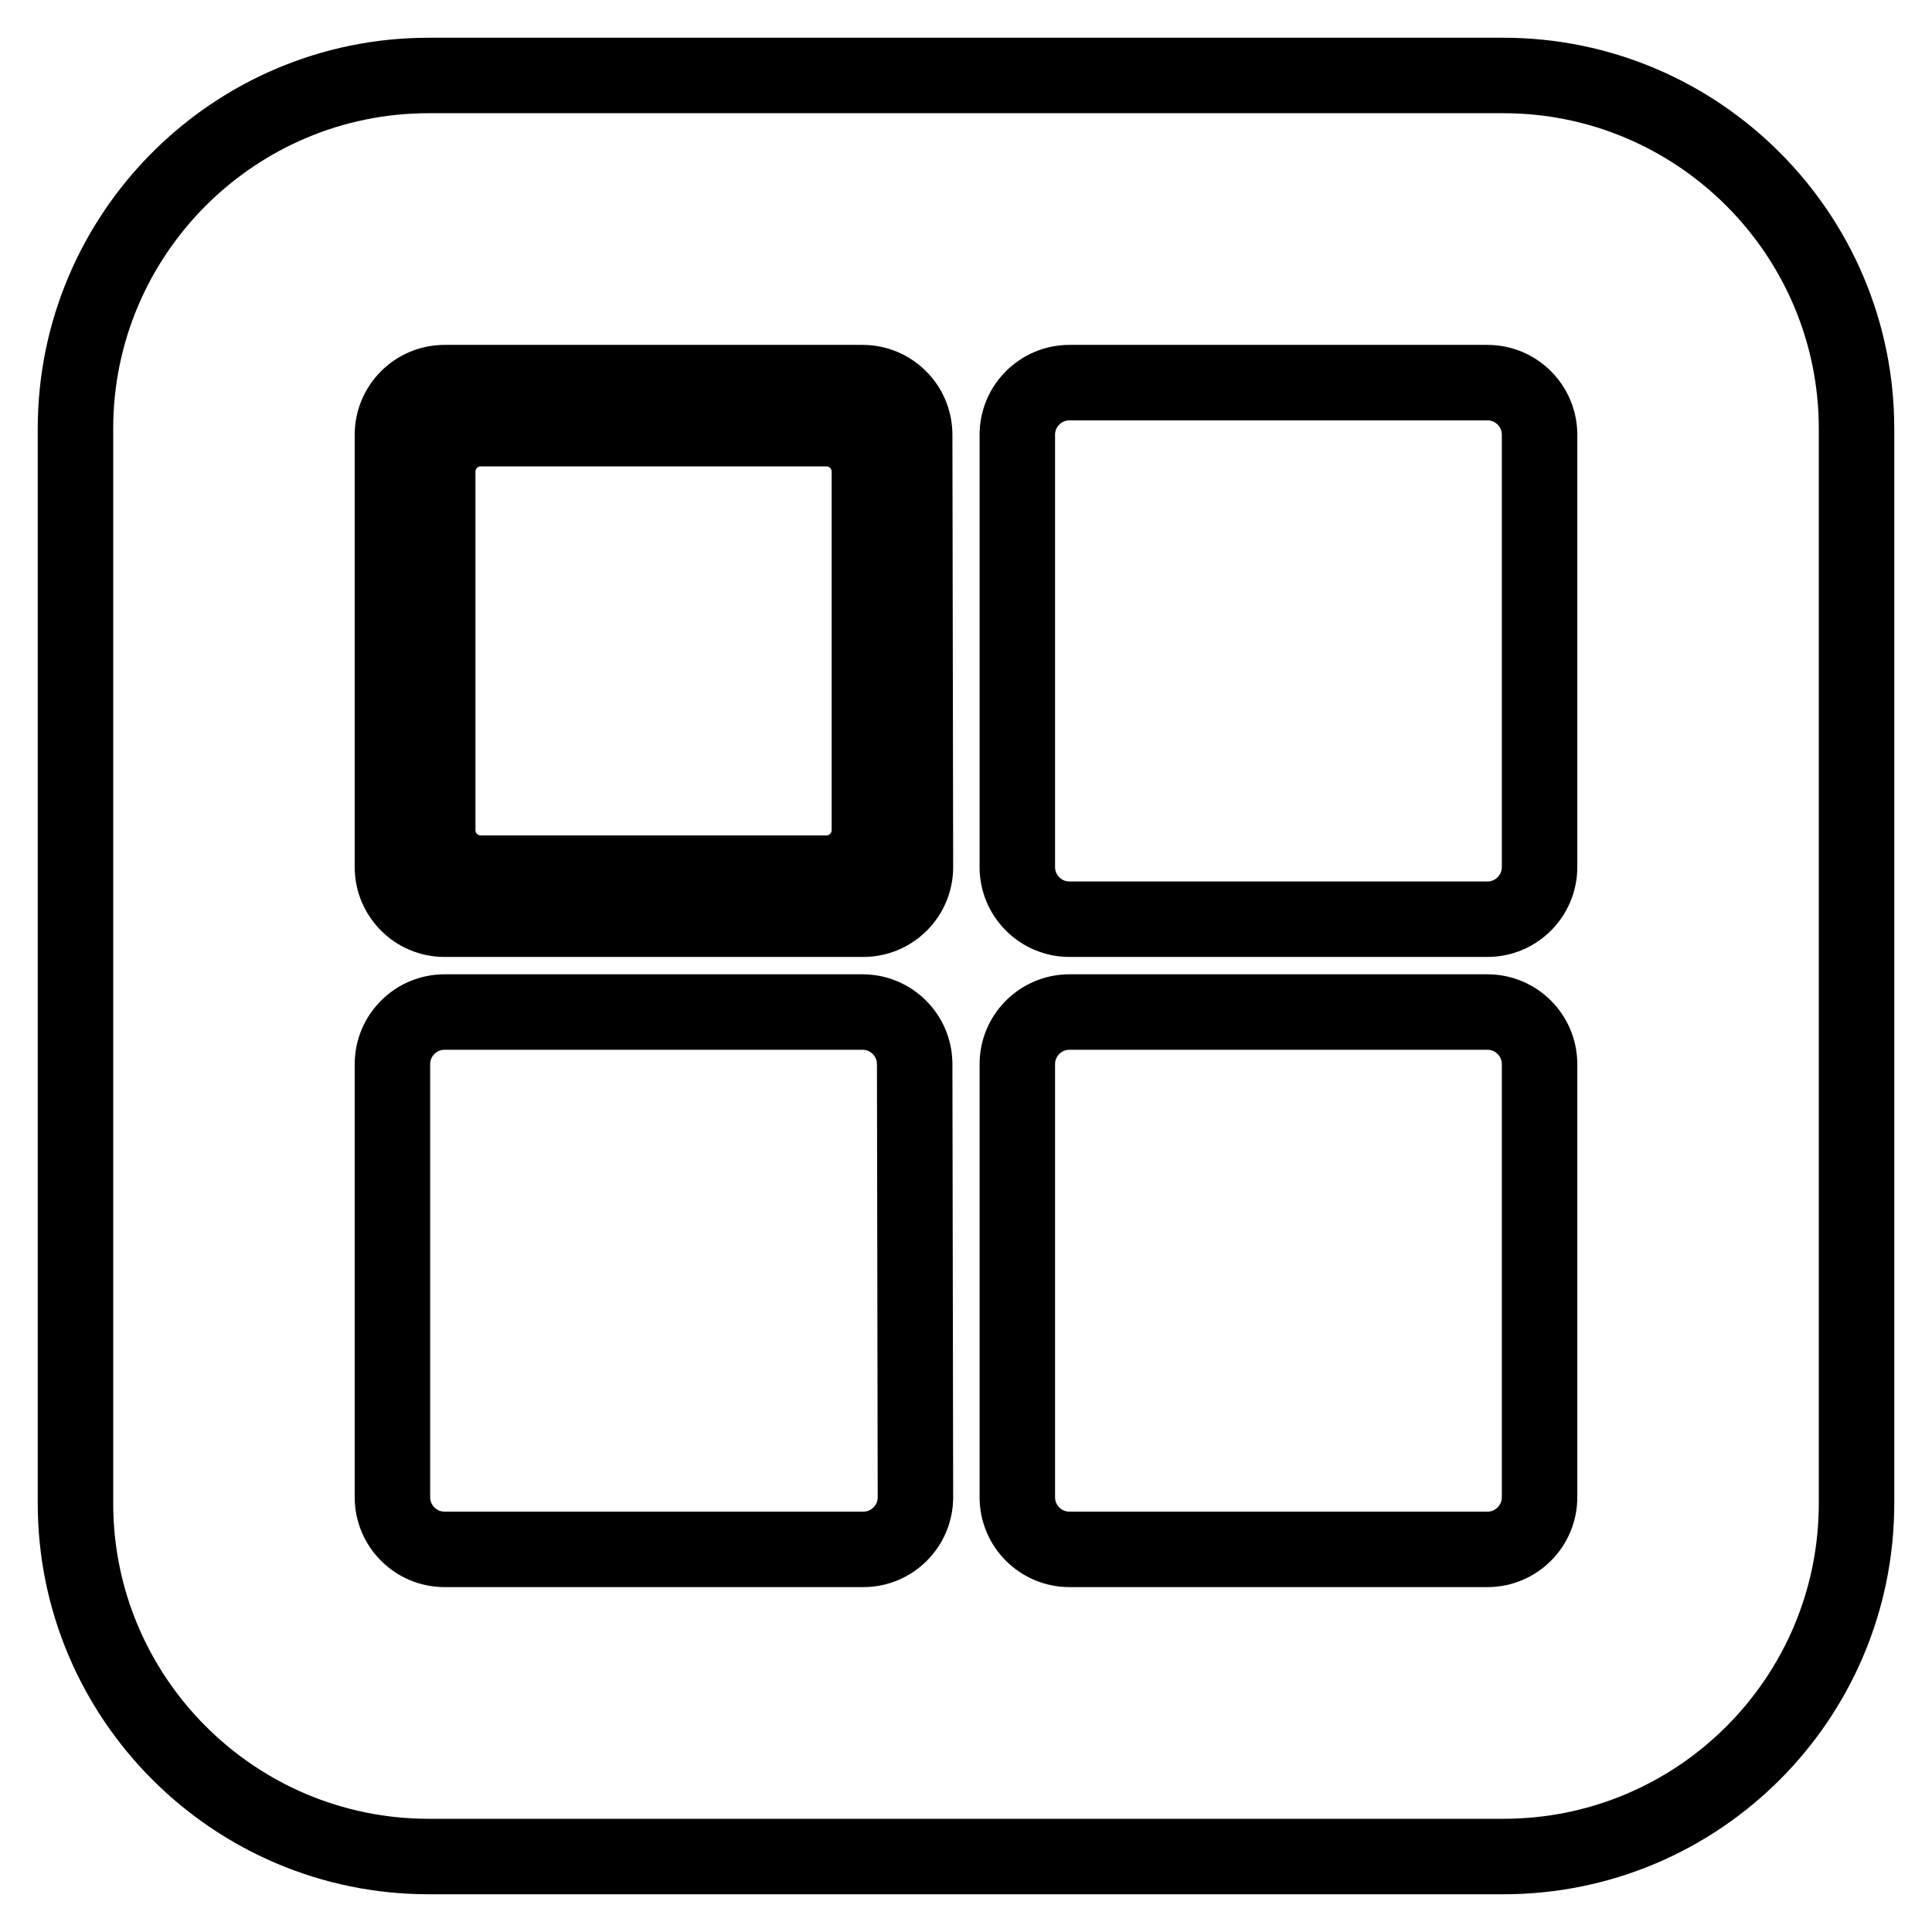
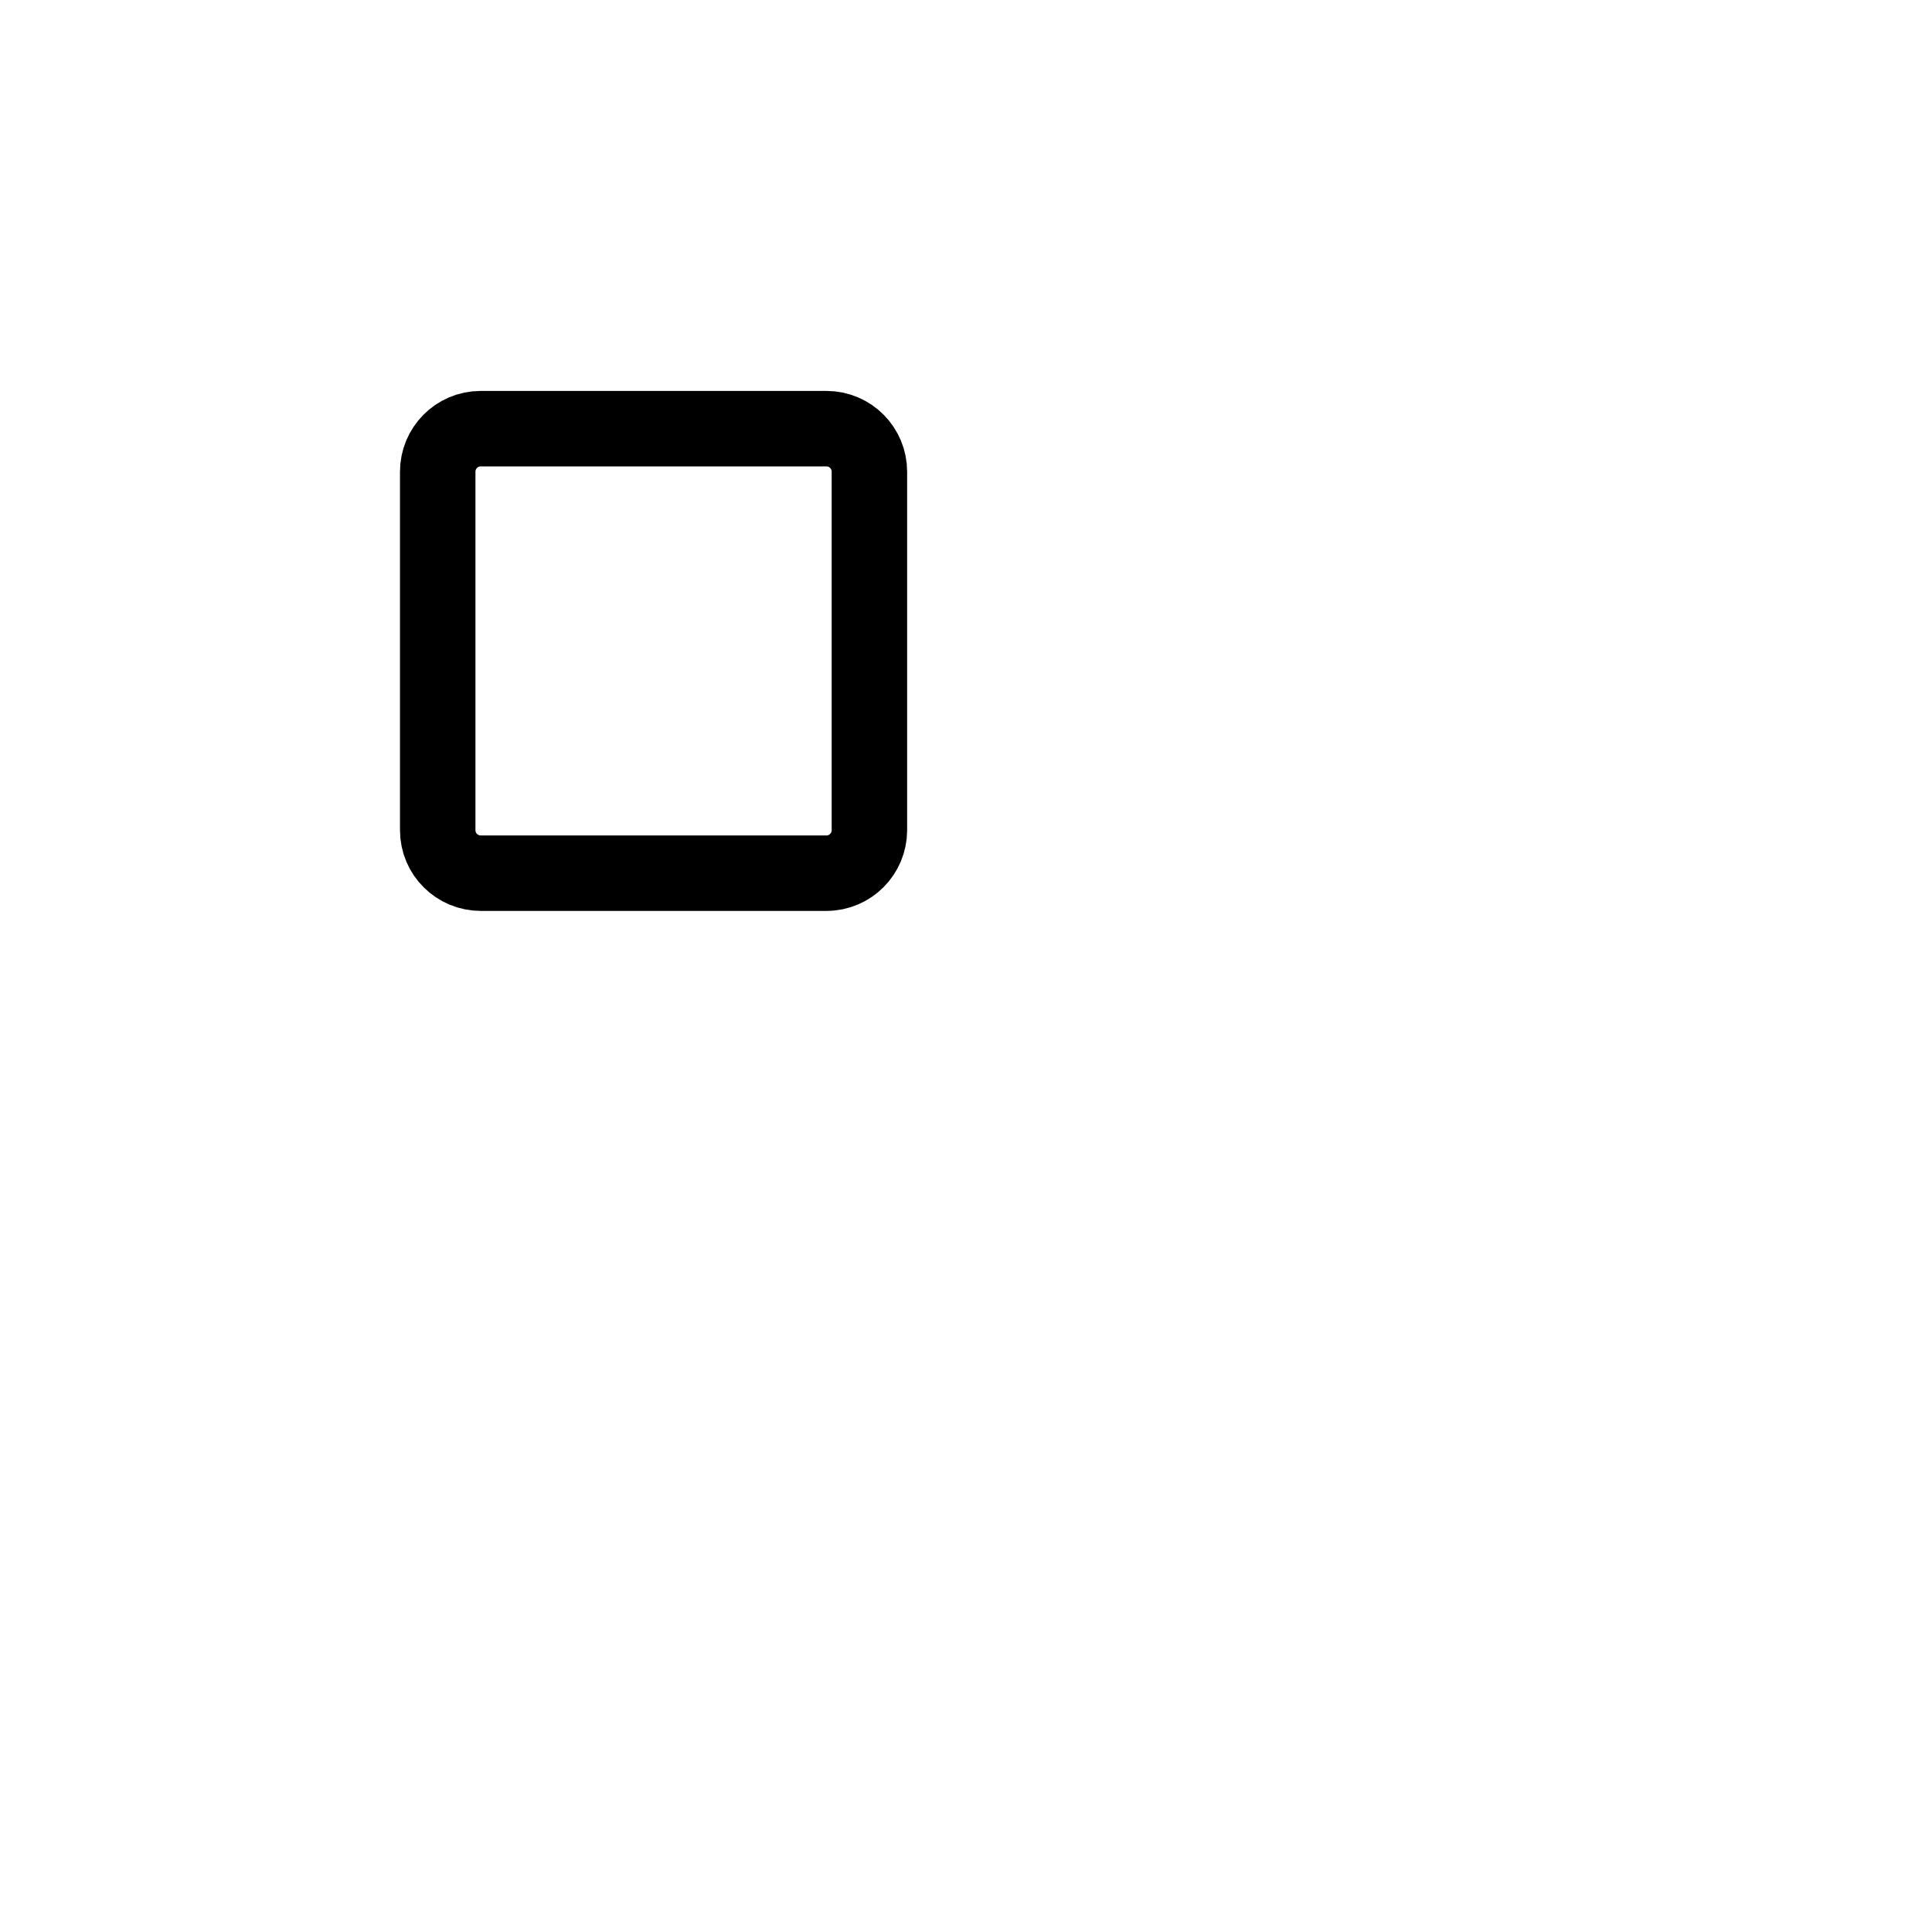
<svg xmlns="http://www.w3.org/2000/svg" version="1.1" x="0px" y="0px" viewBox="0 0 256 256" enable-background="new 0 0 256 256" xml:space="preserve">
  <g>
    <g>
-       <path stroke-width="10" fill-opacity="0" stroke="#000000" d="M199.2,10H56.8C31,10,10,31,10,56.8v142.4C10,225,31,246,56.8,246h142.4c25.9,0,46.8-21,46.8-46.8V56.8C246,31,225,10,199.2,10z M121.3,198.4c0,3.8-3.1,6.9-6.9,6.9H58.9c-3.8,0-6.9-3.1-6.9-6.9v-57.4c0-3.8,3.1-6.9,6.9-6.9h55.4c3.8,0,6.9,3.1,6.9,6.9L121.3,198.4L121.3,198.4z M121.3,114.9c0,3.8-3.1,6.9-6.9,6.9H58.9c-3.8,0-6.9-3.1-6.9-6.9V57.6c0-3.8,3.1-6.9,6.9-6.9h55.4c3.8,0,6.9,3.1,6.9,6.9L121.3,114.9L121.3,114.9z M204,198.4c0,3.8-3.1,6.9-6.9,6.9h-55.4c-3.8,0-6.9-3.1-6.9-6.9v-57.4c0-3.8,3.1-6.9,6.9-6.9h55.4c3.8,0,6.9,3.1,6.9,6.9V198.4z M204,114.9c0,3.8-3.1,6.9-6.9,6.9h-55.4c-3.8,0-6.9-3.1-6.9-6.9V57.6c0-3.8,3.1-6.9,6.9-6.9h55.4c3.8,0,6.9,3.1,6.9,6.9V114.9z" />
      <path stroke-width="10" fill-opacity="0" stroke="#000000" d="M109.5,56.8H63.7c-3.2,0-5.7,2.6-5.7,5.7V110c0,3.2,2.6,5.7,5.7,5.7h45.8c3.2,0,5.7-2.6,5.7-5.7V62.5C115.2,59.4,112.7,56.8,109.5,56.8z" />
    </g>
  </g>
</svg>